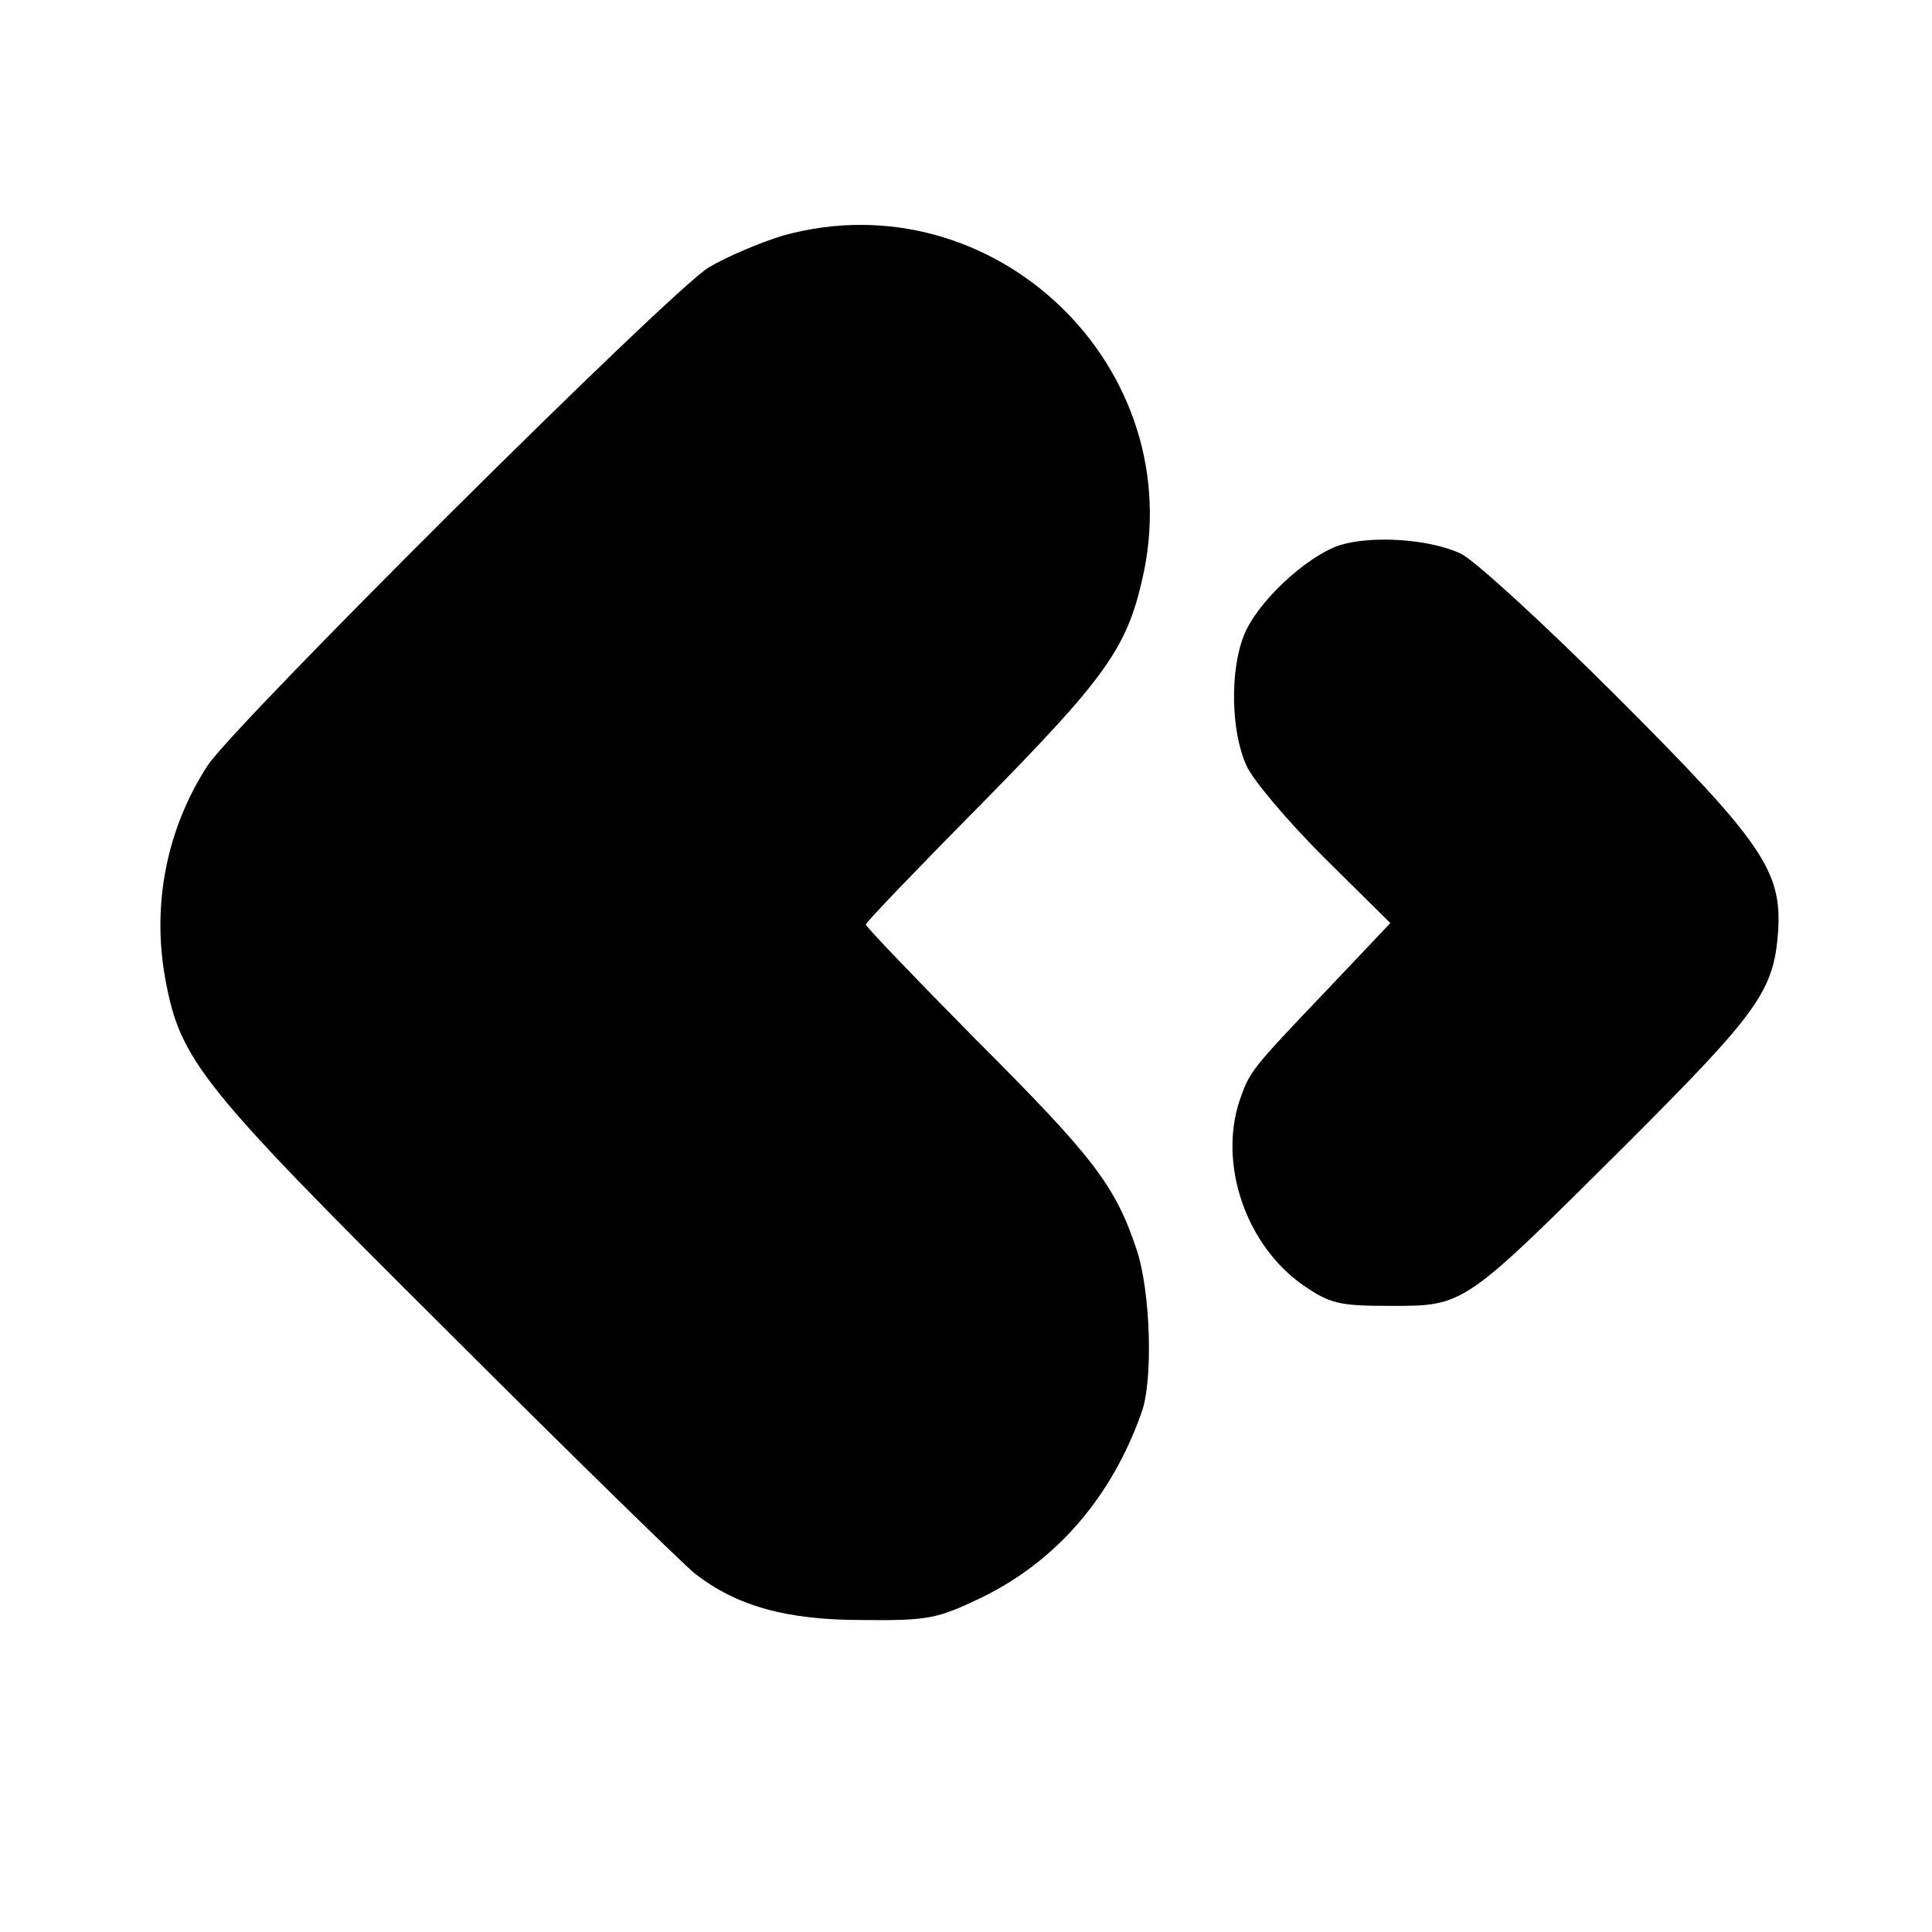
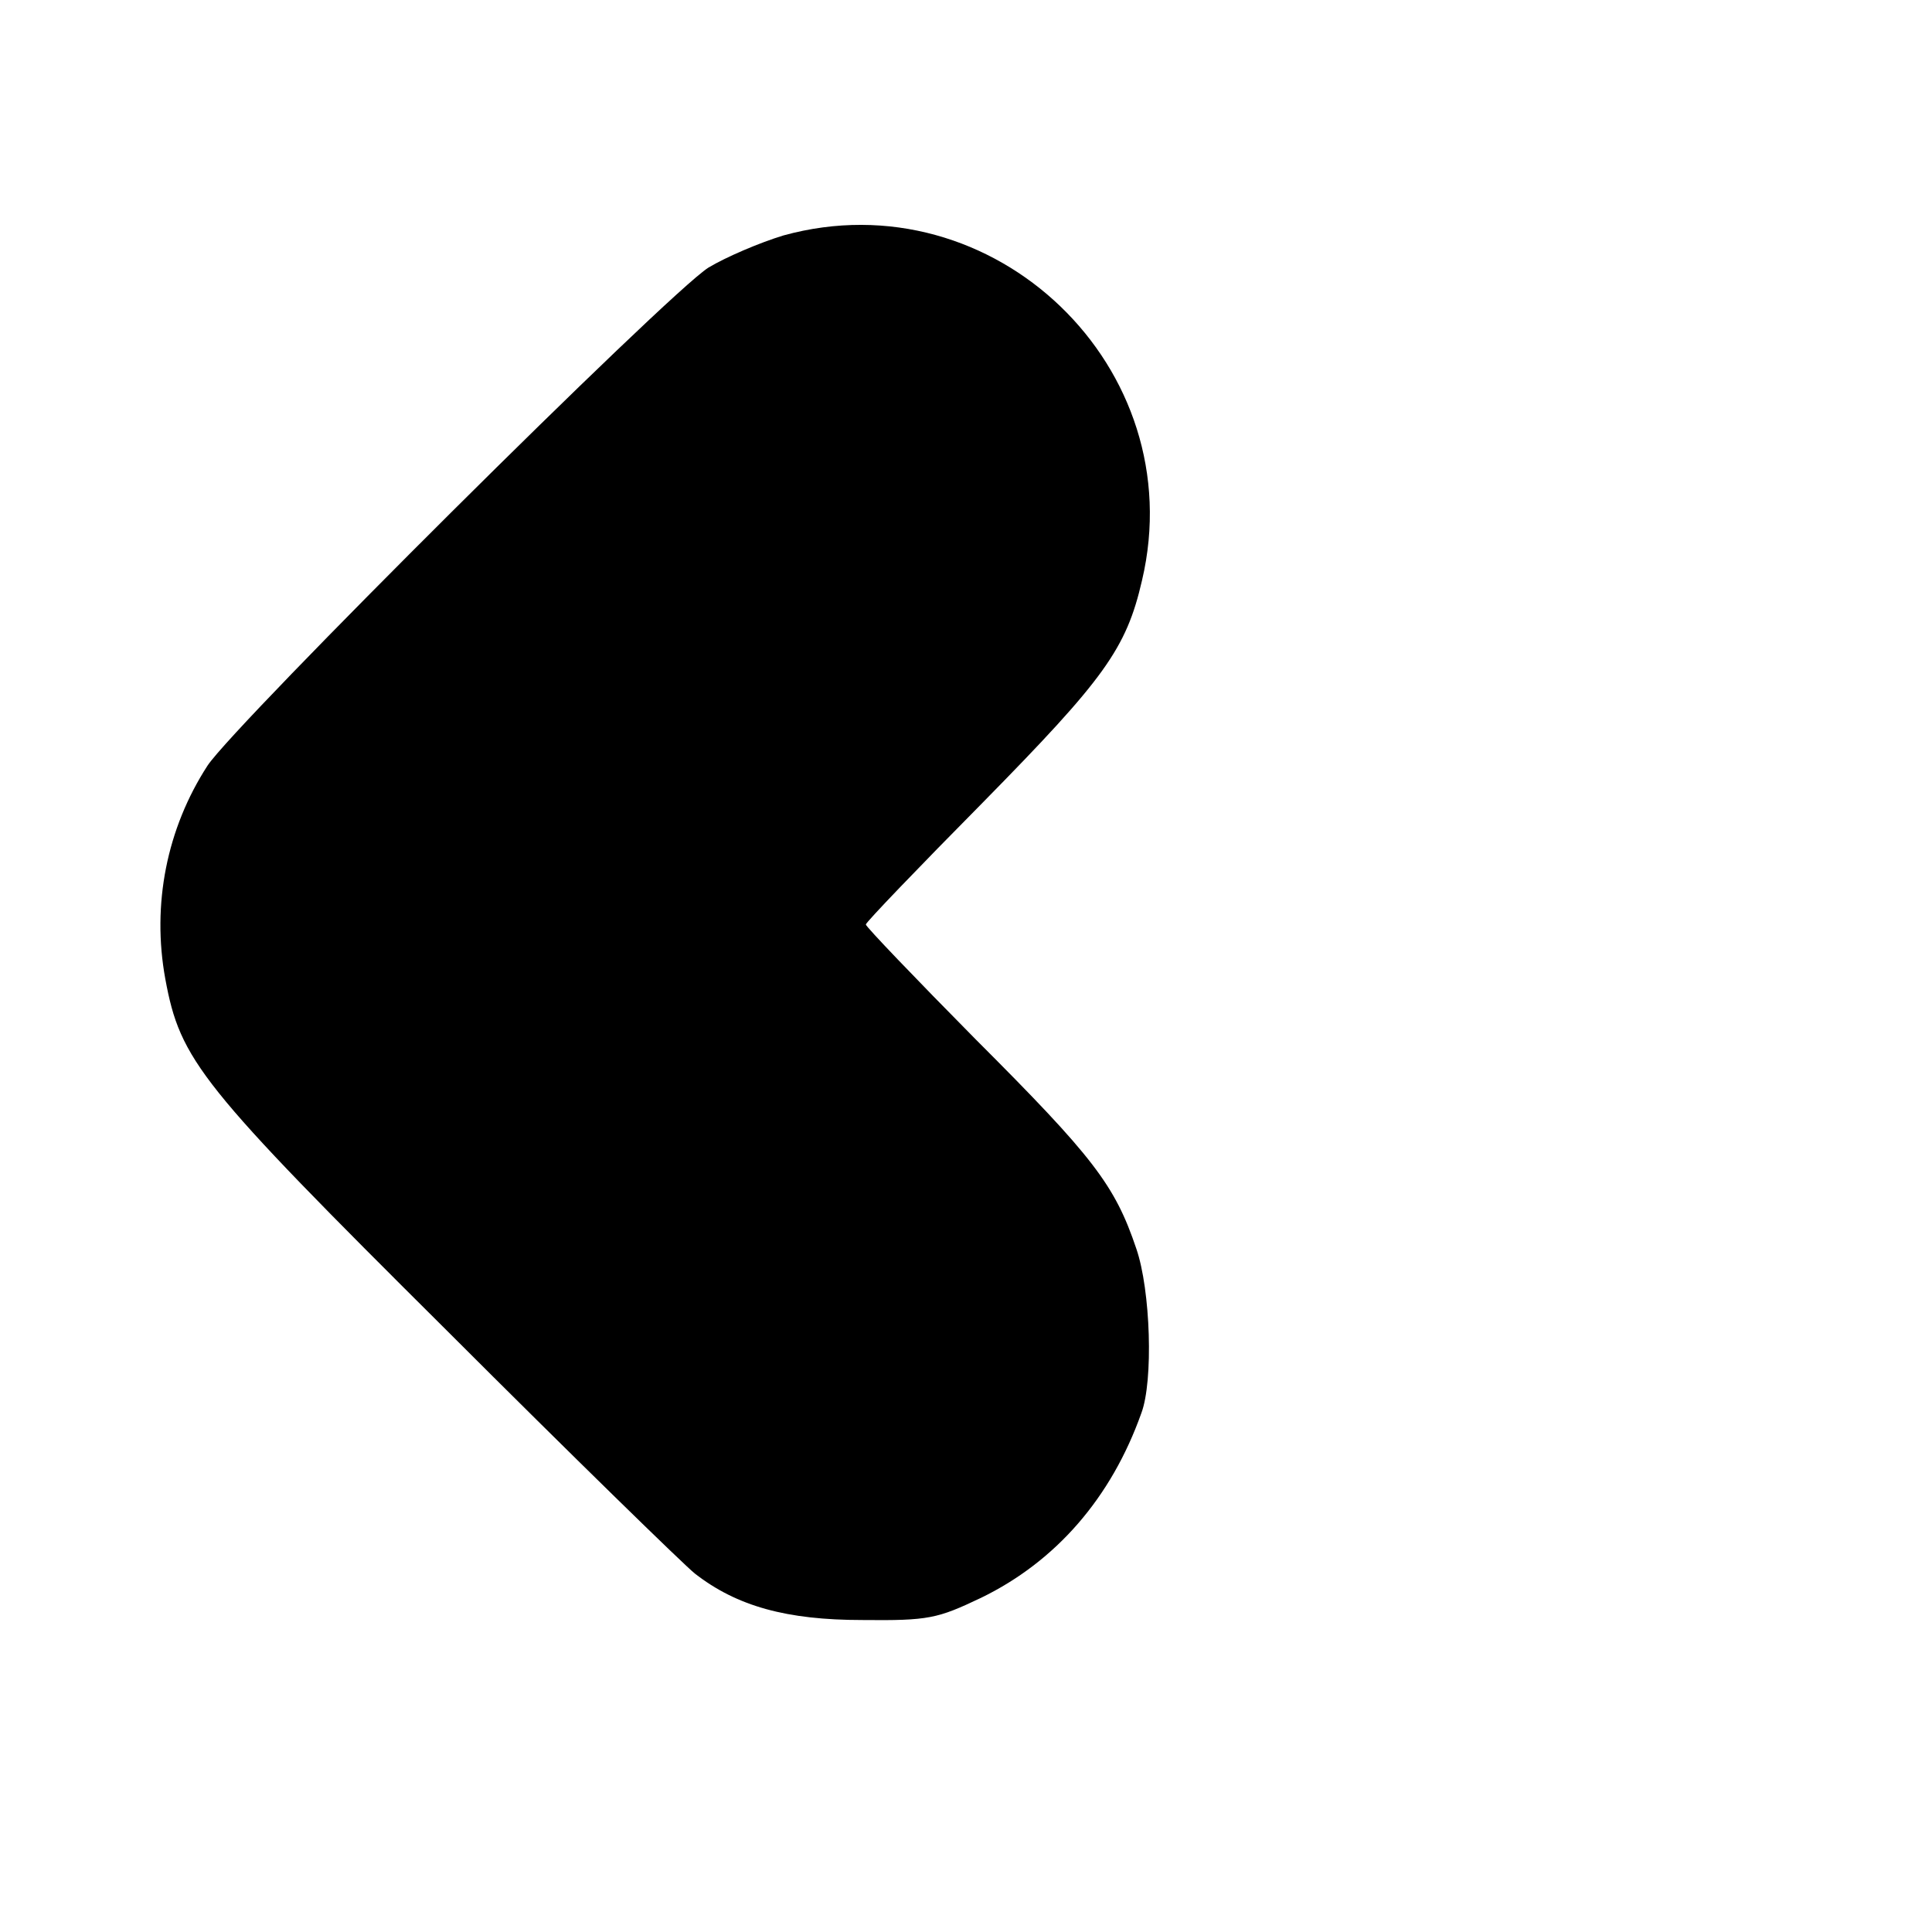
<svg xmlns="http://www.w3.org/2000/svg" width="360" height="360" preserveAspectRatio="xMidYMid meet" version="1.0" viewBox="0 0 270 270">
  <g fill="#000" stroke="none">
-     <path d="M1095 2371 c-33 -10 -80 -30 -105 -45 -58 -37 -661 -637 -700 -696 -57 -88 -78 -194 -59 -298 21 -114 48 -148 393 -491 176 -176 333 -329 347 -340 59 -46 129 -65 234 -65 93 -1 105 2 166 31 105 51 182 140 224 258 17 45 13 172 -7 230 -30 89 -60 128 -225 293 -84 85 -153 157 -153 160 0 3 74 80 164 171 169 172 200 214 222 310 70 297 -207 563 -501 482z" transform="translate(0,270) scale(0.1,-0.1)" />
-     <path d="M1872 1938 c-47 -16 -116 -80 -134 -127 -19 -48 -18 -133 4 -181 8 -19 57 -77 108 -128 l93 -92 -89 -94 c-106 -111 -107 -113 -121 -152 -31 -90 8 -204 88 -260 38 -26 50 -29 123 -29 103 0 101 -1 329 226 185 185 206 214 212 298 5 84 -22 124 -224 326 -101 101 -199 191 -219 201 -44 21 -125 26 -170 12z" transform="translate(0,270) scale(0.1,-0.1)" />
+     <path d="M1095 2371 c-33 -10 -80 -30 -105 -45 -58 -37 -661 -637 -700 -696 -57 -88 -78 -194 -59 -298 21 -114 48 -148 393 -491 176 -176 333 -329 347 -340 59 -46 129 -65 234 -65 93 -1 105 2 166 31 105 51 182 140 224 258 17 45 13 172 -7 230 -30 89 -60 128 -225 293 -84 85 -153 157 -153 160 0 3 74 80 164 171 169 172 200 214 222 310 70 297 -207 563 -501 482" transform="translate(0,270) scale(0.1,-0.1)" />
  </g>
</svg>